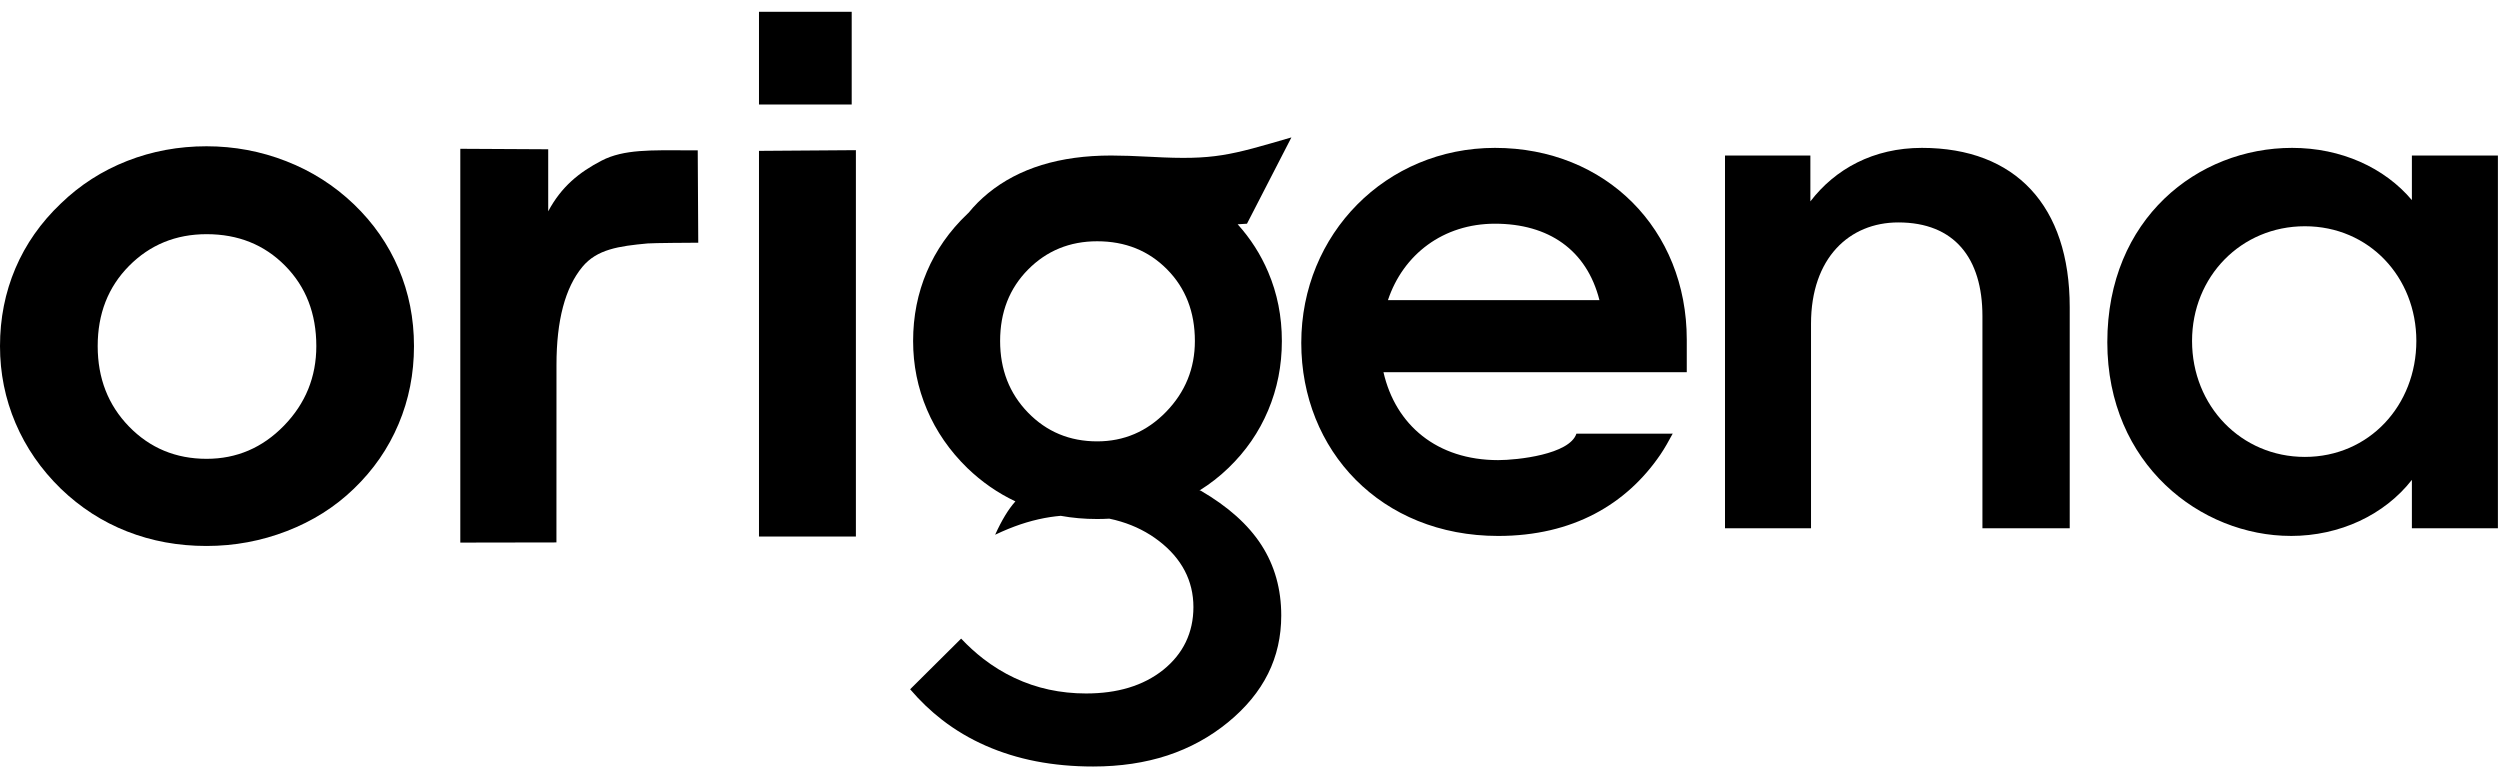
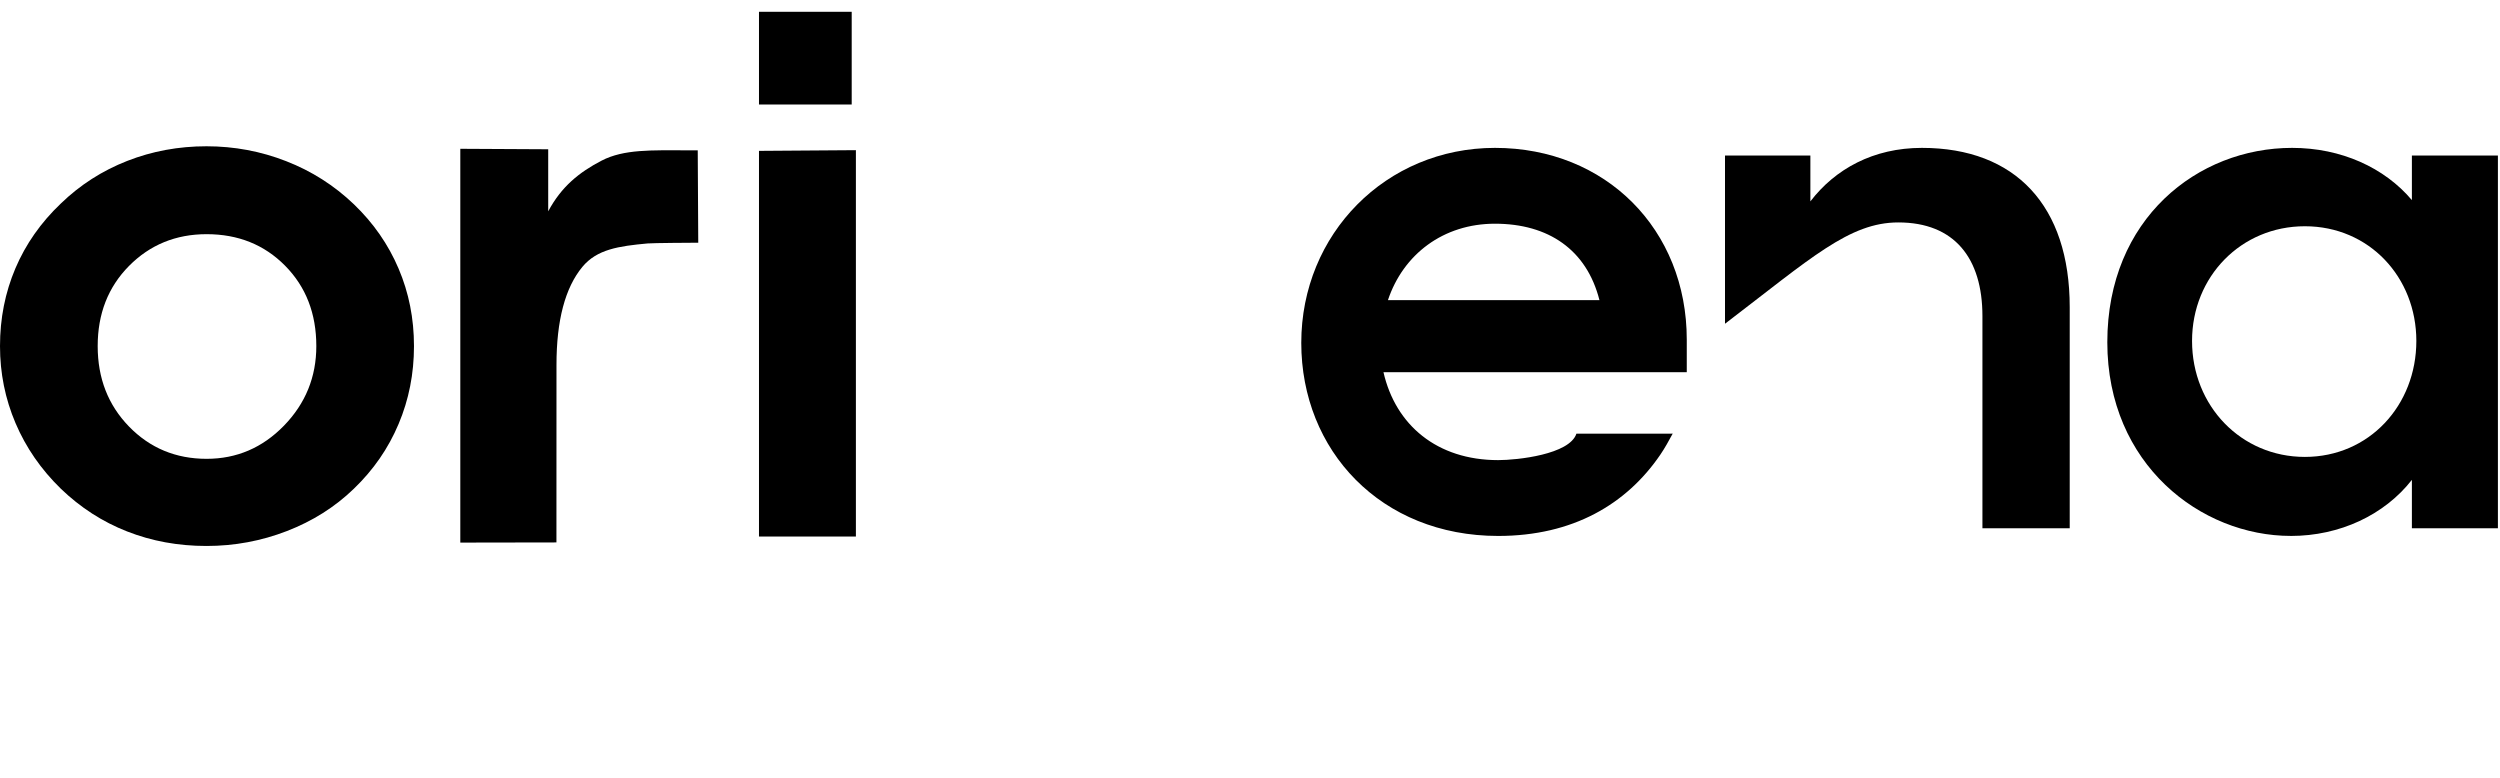
<svg xmlns="http://www.w3.org/2000/svg" width="106" height="33" viewBox="0 0 106 33" fill="none">
  <path d="M63.522 22.724C66.693 22.724 68.967 21.377 70.4 19.275C70.579 19.013 70.77 18.671 70.922 18.386L66.84 18.388C66.549 19.271 64.334 19.509 63.522 19.509C60.928 19.509 59.172 18.023 58.659 15.781H71.519V14.402C71.519 9.729 68.088 6.27 63.387 6.27C58.767 6.27 55.174 9.918 55.174 14.537C55.174 19.104 58.551 22.724 63.522 22.724V22.724ZM63.387 9.485C65.656 9.485 67.277 10.593 67.817 12.727H58.848C59.496 10.782 61.198 9.485 63.387 9.485Z" fill="black" />
-   <path d="M73.14 22.399H76.787V13.727C76.787 10.944 78.408 9.431 80.489 9.431C82.866 9.431 84.055 10.944 84.055 13.402V22.399H87.756V13.024C87.756 8.729 85.46 6.27 81.488 6.27C79.435 6.27 77.814 7.162 76.76 8.539V6.594H73.14V22.399Z" fill="black" />
+   <path d="M73.14 22.399V13.727C76.787 10.944 78.408 9.431 80.489 9.431C82.866 9.431 84.055 10.944 84.055 13.402V22.399H87.756V13.024C87.756 8.729 85.46 6.27 81.488 6.27C79.435 6.27 77.814 7.162 76.76 8.539V6.594H73.14V22.399Z" fill="black" />
  <path d="M97.131 22.724C99.211 22.724 101.102 21.832 102.264 20.346V22.399H105.911V6.594H102.264V8.485C101.102 7.107 99.265 6.27 97.185 6.27C93.186 6.27 89.35 9.269 89.35 14.51C89.35 19.697 93.321 22.723 97.131 22.723L97.131 22.724ZM97.725 19.373C95.024 19.373 92.943 17.212 92.943 14.456C92.943 11.727 95.024 9.593 97.725 9.593C100.454 9.593 102.453 11.755 102.453 14.456C102.453 17.185 100.454 19.373 97.725 19.373Z" fill="black" />
  <path d="M4.142 14.675C4.142 16.035 4.582 17.171 5.469 18.084C6.356 18.997 7.455 19.454 8.761 19.454C10.035 19.454 11.129 18.986 12.042 18.047C12.955 17.107 13.412 15.981 13.412 14.675C13.412 13.295 12.971 12.159 12.089 11.267C11.208 10.375 10.098 9.929 8.761 9.929C7.455 9.929 6.356 10.38 5.469 11.277C4.582 12.175 4.142 13.306 4.142 14.675ZM0 14.675C0 13.502 0.218 12.403 0.653 11.378C1.089 10.354 1.731 9.435 2.581 8.628C3.398 7.837 4.338 7.237 5.394 6.823C6.451 6.409 7.571 6.202 8.755 6.202C9.934 6.202 11.06 6.414 12.132 6.833C13.21 7.253 14.165 7.858 15.004 8.66C15.833 9.456 16.464 10.364 16.9 11.389C17.335 12.408 17.553 13.502 17.553 14.675C17.553 15.848 17.335 16.948 16.9 17.977C16.464 19.013 15.832 19.926 15.004 20.722C14.197 21.503 13.247 22.098 12.164 22.517C11.081 22.936 9.944 23.149 8.755 23.149C7.55 23.149 6.43 22.942 5.389 22.533C4.343 22.124 3.409 21.519 2.58 20.722C1.741 19.905 1.099 18.976 0.658 17.94C0.218 16.905 0 15.817 0 14.675L0 14.675Z" fill="black" />
  <path d="M19.517 23.006V6.309L23.244 6.329V8.96C23.802 7.914 24.556 7.306 25.506 6.812C26.451 6.319 27.651 6.373 29.1 6.373H29.584L29.606 10.291C29.365 10.291 27.677 10.302 27.457 10.322C26.234 10.435 25.311 10.57 24.694 11.314C23.963 12.196 23.595 13.582 23.595 15.471L23.593 22.999L19.517 23.006V23.006Z" fill="black" />
  <path d="M32.181 22.749V6.397L36.29 6.367V22.749L32.181 22.749Z" fill="black" />
  <path fill-rule="evenodd" clip-rule="evenodd" d="M32.181 0.5H36.112V4.431H32.181V0.5Z" fill="black" />
-   <path fill-rule="evenodd" clip-rule="evenodd" d="M42.405 14.458C42.405 15.669 42.798 16.681 43.588 17.494C44.378 18.308 45.357 18.714 46.52 18.714C47.655 18.714 48.629 18.298 49.443 17.461C50.256 16.624 50.663 15.622 50.663 14.458C50.663 13.229 50.27 12.216 49.485 11.422C48.7 10.627 47.712 10.23 46.52 10.23C45.357 10.23 44.378 10.632 43.588 11.431C42.798 12.231 42.405 13.238 42.405 14.459V14.458ZM40.752 27.077L38.59 29.225C39.007 29.713 39.46 30.147 39.949 30.525C40.514 30.961 41.129 31.325 41.793 31.617C42.461 31.911 43.173 32.132 43.929 32.279C44.688 32.426 45.496 32.5 46.35 32.5C47.498 32.5 48.548 32.343 49.5 32.031C50.45 31.717 51.306 31.249 52.067 30.626C52.824 30.006 53.39 29.32 53.766 28.564C54.139 27.814 54.325 26.991 54.325 26.097C54.325 25.536 54.255 25.006 54.115 24.509C53.976 24.014 53.766 23.548 53.488 23.115C53.207 22.678 52.849 22.266 52.416 21.879C51.986 21.495 51.48 21.135 50.902 20.799L50.853 20.799C51.297 20.525 51.706 20.207 52.081 19.845C52.819 19.136 53.381 18.322 53.769 17.4C54.157 16.482 54.351 15.503 54.351 14.459C54.351 13.413 54.157 12.439 53.769 11.531C53.454 10.79 53.024 10.117 52.477 9.51C52.609 9.502 52.74 9.494 52.872 9.485L54.756 5.826C52.15 6.584 51.498 6.797 48.839 6.651C48.13 6.613 47.556 6.594 47.112 6.594C44.937 6.594 43.196 7.129 41.893 8.195C41.582 8.45 41.309 8.724 41.072 9.017L41.014 9.072C40.258 9.791 39.686 10.609 39.298 11.522C38.91 12.434 38.716 13.413 38.716 14.459C38.716 15.475 38.91 16.445 39.303 17.367C39.695 18.289 40.268 19.117 41.015 19.845C41.628 20.435 42.307 20.907 43.053 21.258C42.754 21.593 42.476 22.051 42.194 22.673L42.483 22.54C42.841 22.382 43.189 22.252 43.523 22.152C43.861 22.051 44.199 21.974 44.534 21.923C44.681 21.901 44.827 21.884 44.974 21.871C45.47 21.961 45.983 22.006 46.515 22.006C46.69 22.006 46.863 22.001 47.035 21.991C47.203 22.026 47.367 22.067 47.526 22.116C48.126 22.297 48.665 22.572 49.141 22.938C49.622 23.308 49.985 23.728 50.23 24.194C50.477 24.667 50.601 25.182 50.601 25.74C50.601 26.28 50.493 26.774 50.278 27.223C50.063 27.67 49.742 28.064 49.317 28.406C48.895 28.741 48.409 28.992 47.859 29.158C47.318 29.322 46.713 29.403 46.047 29.403C45.506 29.403 44.982 29.348 44.476 29.239C43.972 29.13 43.485 28.965 43.016 28.744C42.552 28.526 42.111 28.255 41.693 27.933C41.365 27.679 41.051 27.393 40.752 27.077H40.752Z" fill="black" />
</svg>